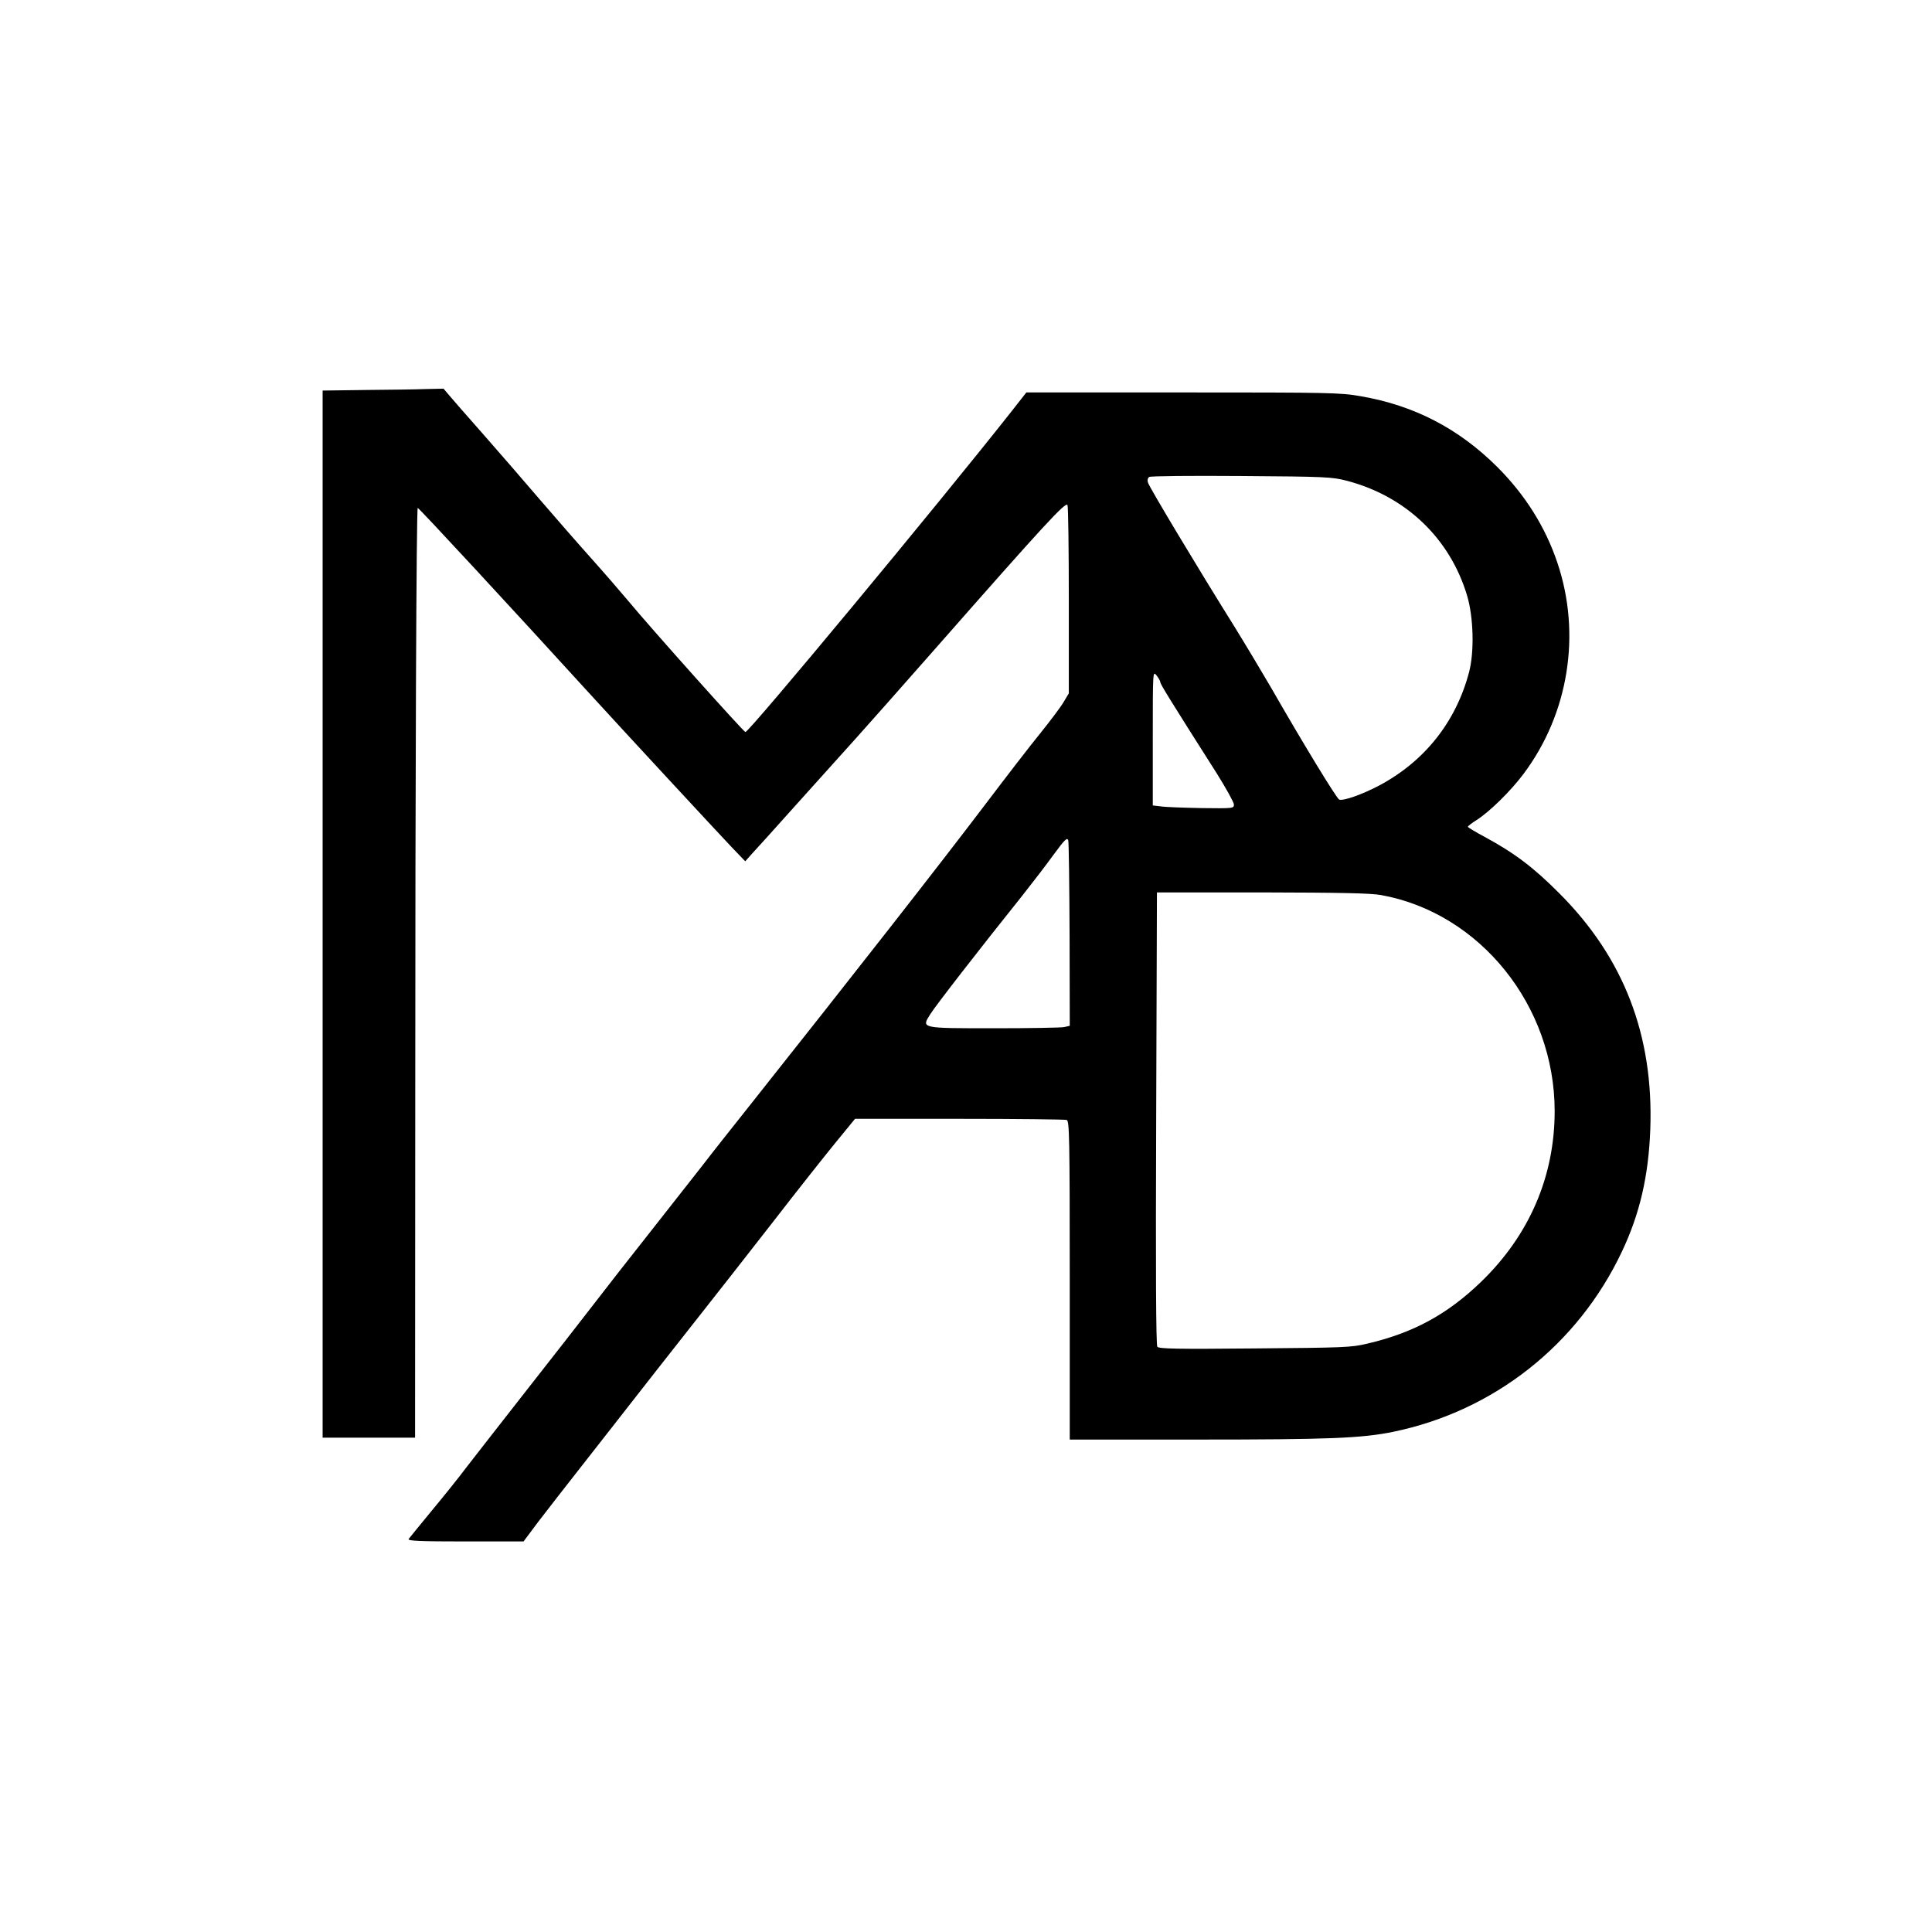
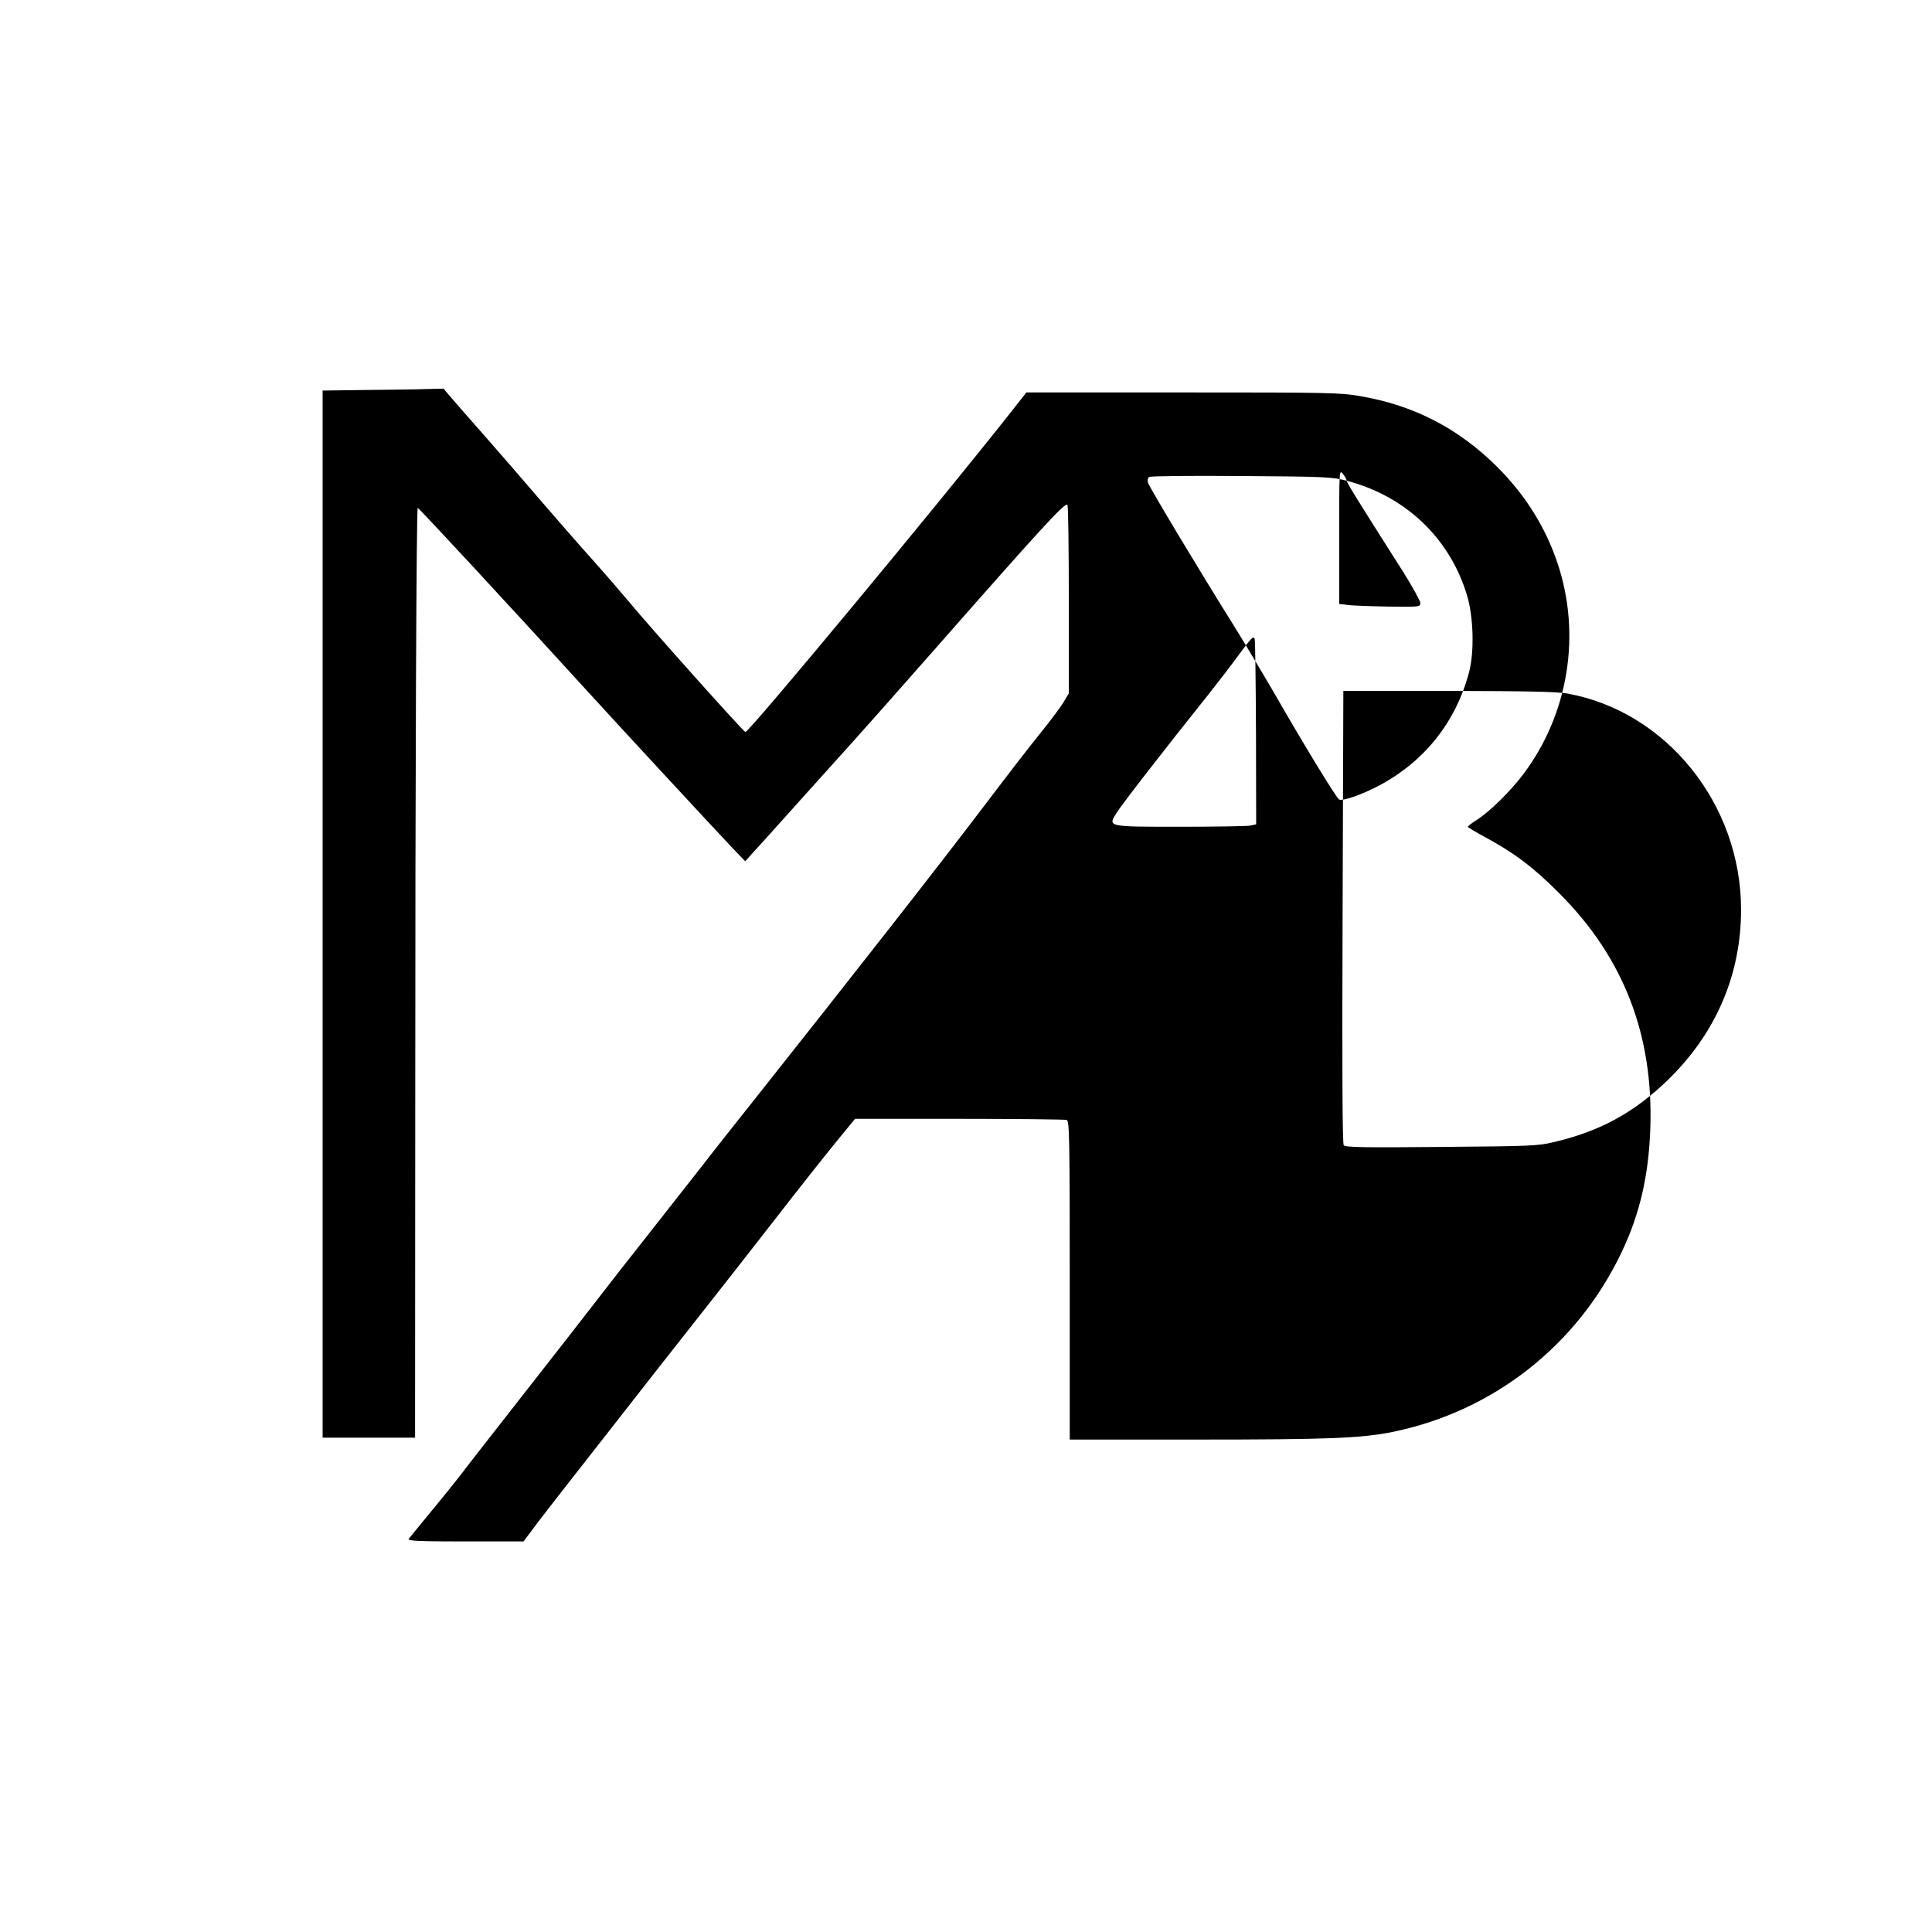
<svg xmlns="http://www.w3.org/2000/svg" version="1.0" width="1024pt" height="1024pt" viewBox="0 0 1024 1024" preserveAspectRatio="xMidYMid meet">
  <g transform="translate(0,1024) scale(0.1,-0.1)" fill="#000000" stroke="none">
-     <path d="M1938 8173 l-228 -3 0 -2775 0 -2775 245 0 245 0 1 1828 c0 1687 6 3093 13 3100 4 3 498 -531 910 -983 151 -166 676 -733 753 -814 l73 -76 32 36 c18 19 130 143 248 275 118 131 256 284 305 339 50 55 241 271 425 480 575 654 689 778 698 758 4 -10 7 -238 7 -508 l0 -490 -27 -45 c-14 -25 -70 -99 -123 -165 -54 -66 -184 -235 -290 -375 -244 -322 -698 -902 -1255 -1604 -97 -122 -207 -261 -245 -311 -39 -49 -162 -207 -275 -350 -113 -143 -250 -318 -305 -390 -55 -71 -214 -276 -355 -455 -140 -179 -284 -363 -320 -410 -35 -47 -116 -148 -180 -225 -64 -77 -119 -146 -124 -152 -6 -10 57 -13 301 -13 l308 0 77 103 c43 56 150 194 239 307 89 113 208 266 266 340 58 74 201 257 318 405 118 149 311 396 431 550 119 154 264 337 322 408 l104 127 553 0 c305 0 560 -3 569 -6 14 -6 16 -90 16 -850 l0 -844 673 0 c702 0 874 7 1041 41 533 110 978 460 1212 954 95 200 142 402 151 650 18 497 -140 908 -482 1250 -136 137 -238 214 -397 300 -49 26 -88 50 -88 53 1 4 20 19 44 34 71 45 182 154 251 246 239 319 307 740 180 1118 -64 191 -171 361 -319 509 -205 204 -440 326 -724 375 -107 19 -164 20 -943 20 l-829 0 -76 -97 c-394 -500 -1393 -1703 -1413 -1703 -9 0 -501 550 -621 695 -41 49 -131 153 -200 230 -69 77 -191 217 -271 310 -80 94 -215 249 -300 346 -85 96 -166 189 -181 207 l-27 32 -93 -2 c-51 -2 -195 -4 -320 -5z m5200 -481 c313 -82 547 -305 638 -609 34 -114 39 -298 10 -407 -70 -264 -237 -473 -479 -601 -90 -47 -187 -81 -209 -73 -14 6 -197 307 -358 588 -46 79 -135 228 -198 330 -189 302 -450 737 -457 761 -5 14 -2 25 6 31 8 5 216 7 489 5 448 -3 480 -5 558 -25z m-988 -1068 c0 -10 49 -90 299 -483 50 -80 91 -154 91 -165 0 -21 -4 -21 -172 -19 -95 2 -192 5 -215 9 l-43 5 0 357 c0 356 0 357 20 332 11 -14 20 -30 20 -36z m-481 -1340 l1 -481 -31 -7 c-17 -3 -183 -6 -368 -6 -395 0 -388 -1 -340 75 29 46 249 330 489 630 52 66 127 163 165 216 59 80 71 92 77 75 3 -12 6 -238 7 -502z m1651 212 c525 -95 920 -587 920 -1145 0 -346 -134 -657 -389 -904 -180 -174 -361 -272 -606 -329 -83 -20 -127 -21 -596 -25 -412 -4 -507 -2 -515 9 -7 9 -9 412 -6 1211 l4 1197 557 0 c423 -1 574 -4 631 -14z" />
+     <path d="M1938 8173 l-228 -3 0 -2775 0 -2775 245 0 245 0 1 1828 c0 1687 6 3093 13 3100 4 3 498 -531 910 -983 151 -166 676 -733 753 -814 l73 -76 32 36 c18 19 130 143 248 275 118 131 256 284 305 339 50 55 241 271 425 480 575 654 689 778 698 758 4 -10 7 -238 7 -508 l0 -490 -27 -45 c-14 -25 -70 -99 -123 -165 -54 -66 -184 -235 -290 -375 -244 -322 -698 -902 -1255 -1604 -97 -122 -207 -261 -245 -311 -39 -49 -162 -207 -275 -350 -113 -143 -250 -318 -305 -390 -55 -71 -214 -276 -355 -455 -140 -179 -284 -363 -320 -410 -35 -47 -116 -148 -180 -225 -64 -77 -119 -146 -124 -152 -6 -10 57 -13 301 -13 l308 0 77 103 c43 56 150 194 239 307 89 113 208 266 266 340 58 74 201 257 318 405 118 149 311 396 431 550 119 154 264 337 322 408 l104 127 553 0 c305 0 560 -3 569 -6 14 -6 16 -90 16 -850 l0 -844 673 0 c702 0 874 7 1041 41 533 110 978 460 1212 954 95 200 142 402 151 650 18 497 -140 908 -482 1250 -136 137 -238 214 -397 300 -49 26 -88 50 -88 53 1 4 20 19 44 34 71 45 182 154 251 246 239 319 307 740 180 1118 -64 191 -171 361 -319 509 -205 204 -440 326 -724 375 -107 19 -164 20 -943 20 l-829 0 -76 -97 c-394 -500 -1393 -1703 -1413 -1703 -9 0 -501 550 -621 695 -41 49 -131 153 -200 230 -69 77 -191 217 -271 310 -80 94 -215 249 -300 346 -85 96 -166 189 -181 207 l-27 32 -93 -2 c-51 -2 -195 -4 -320 -5z m5200 -481 c313 -82 547 -305 638 -609 34 -114 39 -298 10 -407 -70 -264 -237 -473 -479 -601 -90 -47 -187 -81 -209 -73 -14 6 -197 307 -358 588 -46 79 -135 228 -198 330 -189 302 -450 737 -457 761 -5 14 -2 25 6 31 8 5 216 7 489 5 448 -3 480 -5 558 -25z c0 -10 49 -90 299 -483 50 -80 91 -154 91 -165 0 -21 -4 -21 -172 -19 -95 2 -192 5 -215 9 l-43 5 0 357 c0 356 0 357 20 332 11 -14 20 -30 20 -36z m-481 -1340 l1 -481 -31 -7 c-17 -3 -183 -6 -368 -6 -395 0 -388 -1 -340 75 29 46 249 330 489 630 52 66 127 163 165 216 59 80 71 92 77 75 3 -12 6 -238 7 -502z m1651 212 c525 -95 920 -587 920 -1145 0 -346 -134 -657 -389 -904 -180 -174 -361 -272 -606 -329 -83 -20 -127 -21 -596 -25 -412 -4 -507 -2 -515 9 -7 9 -9 412 -6 1211 l4 1197 557 0 c423 -1 574 -4 631 -14z" />
  </g>
</svg>